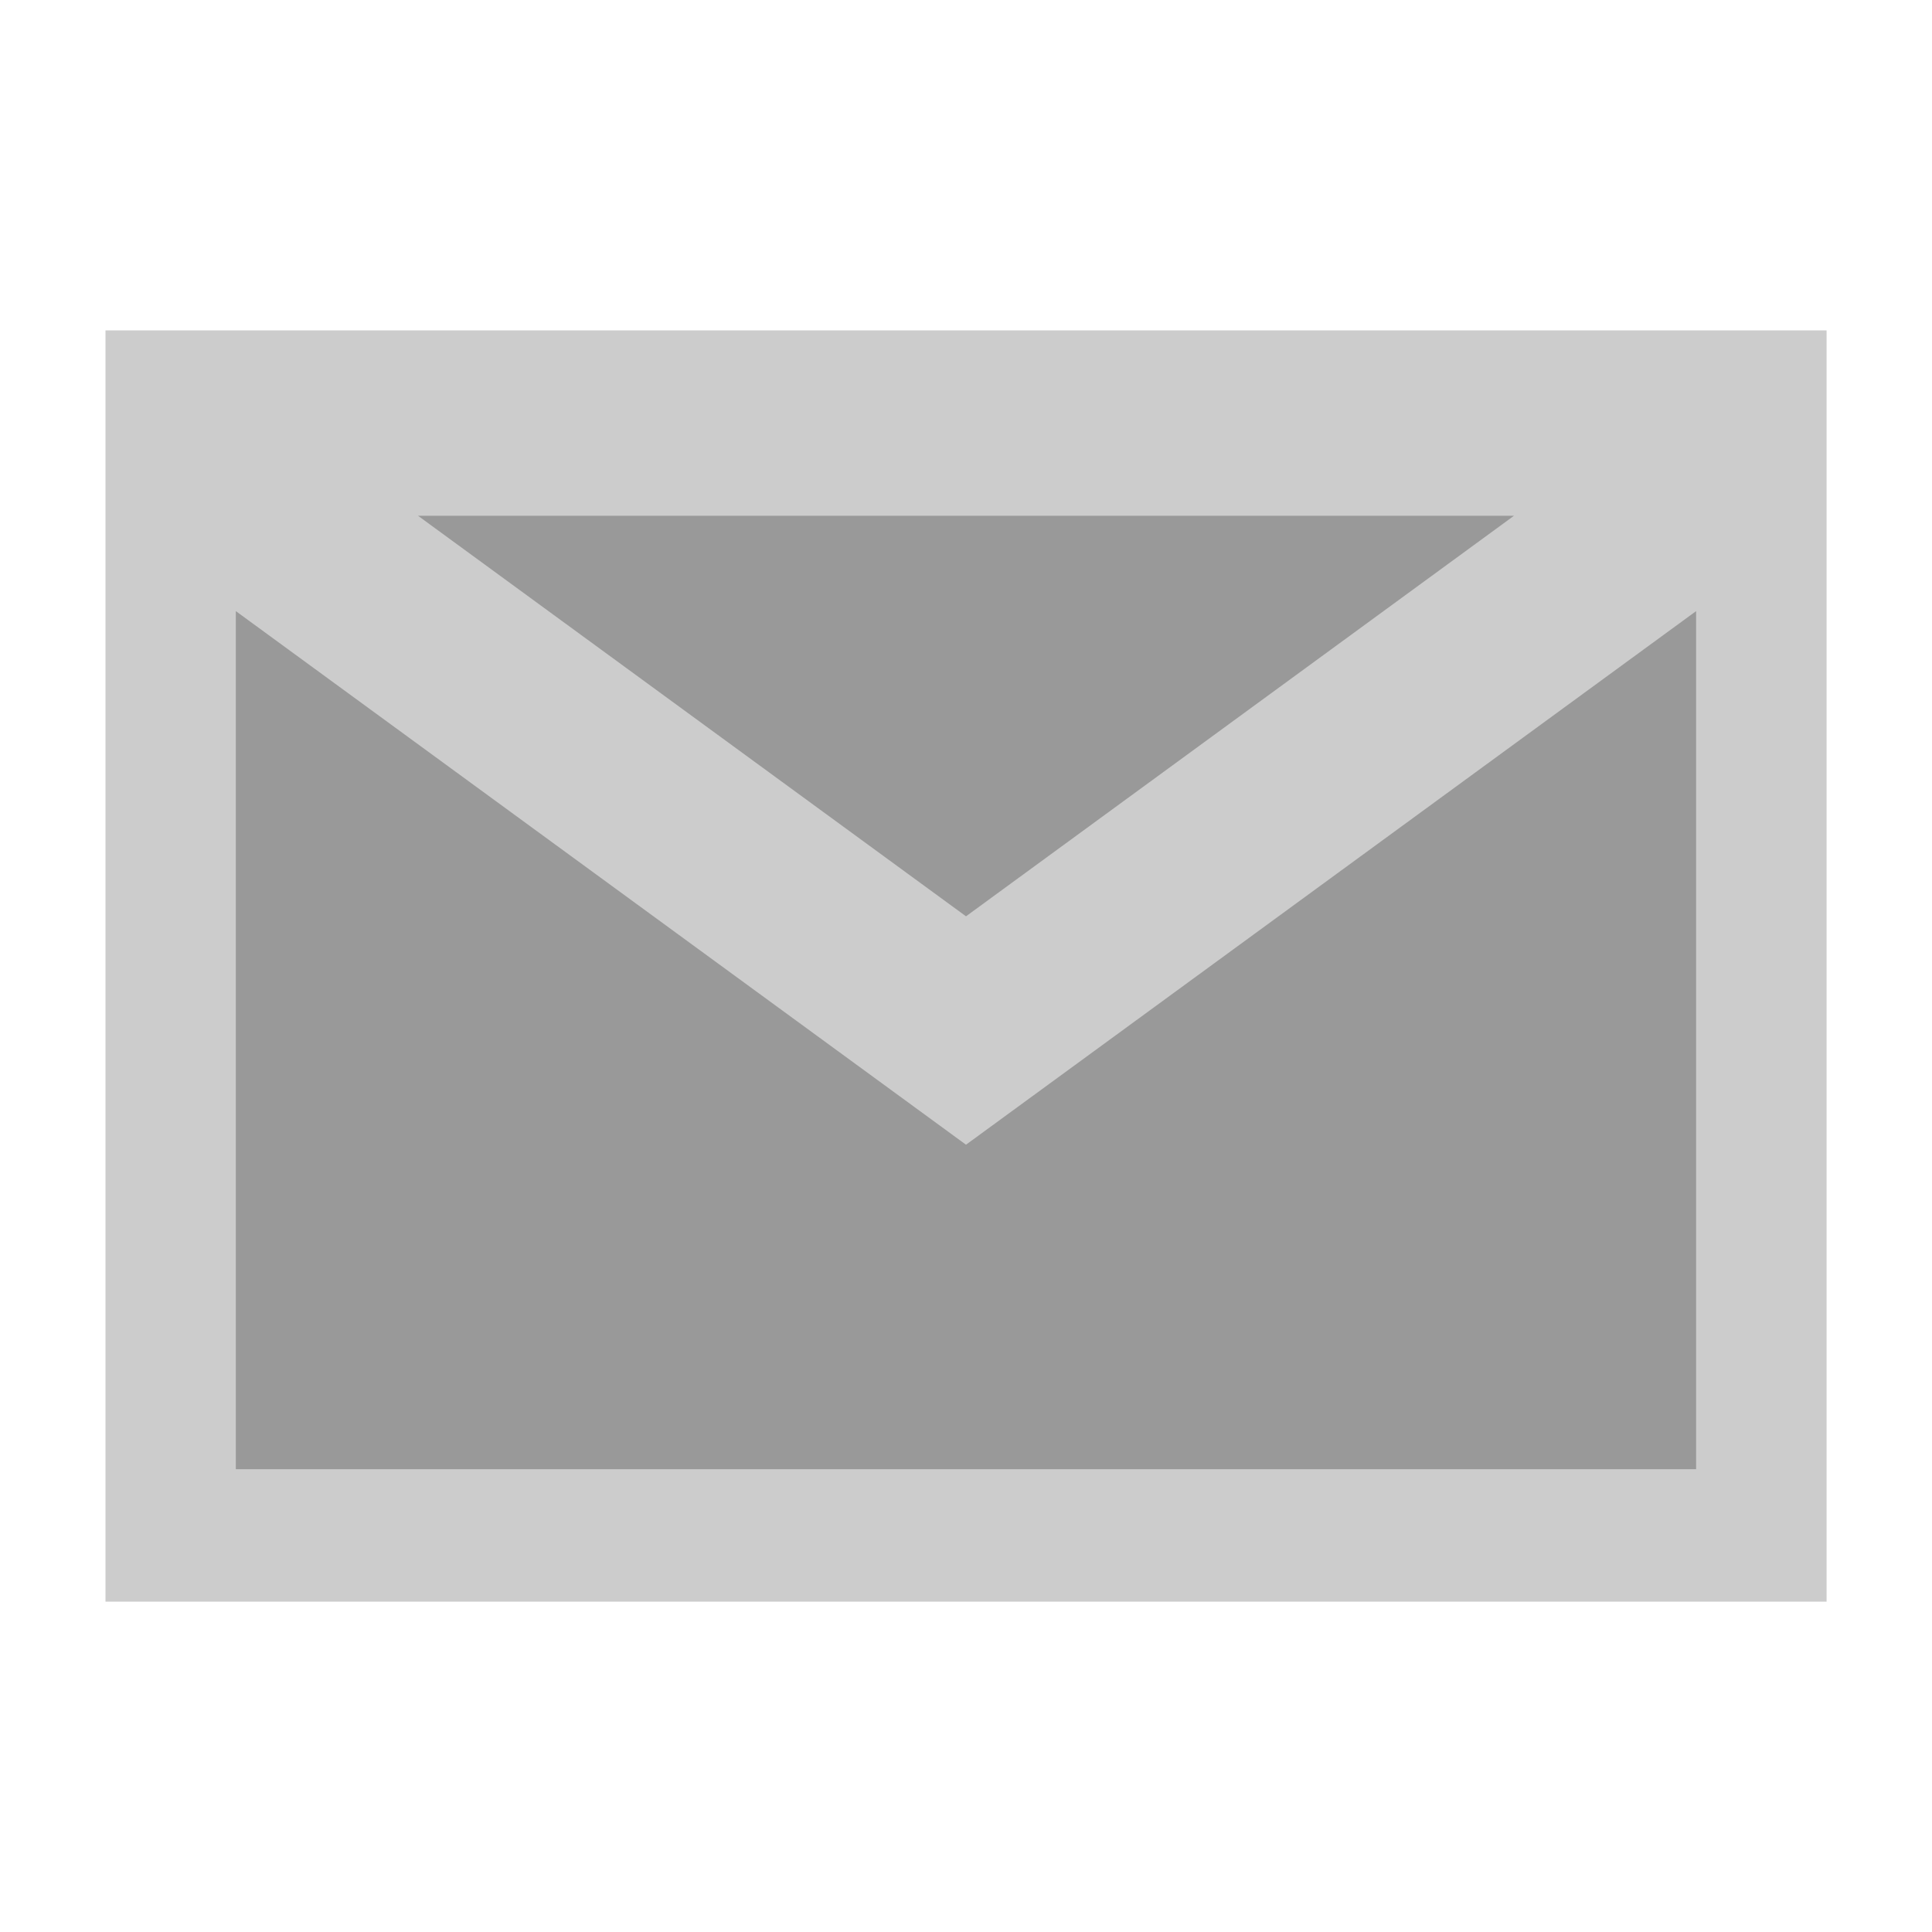
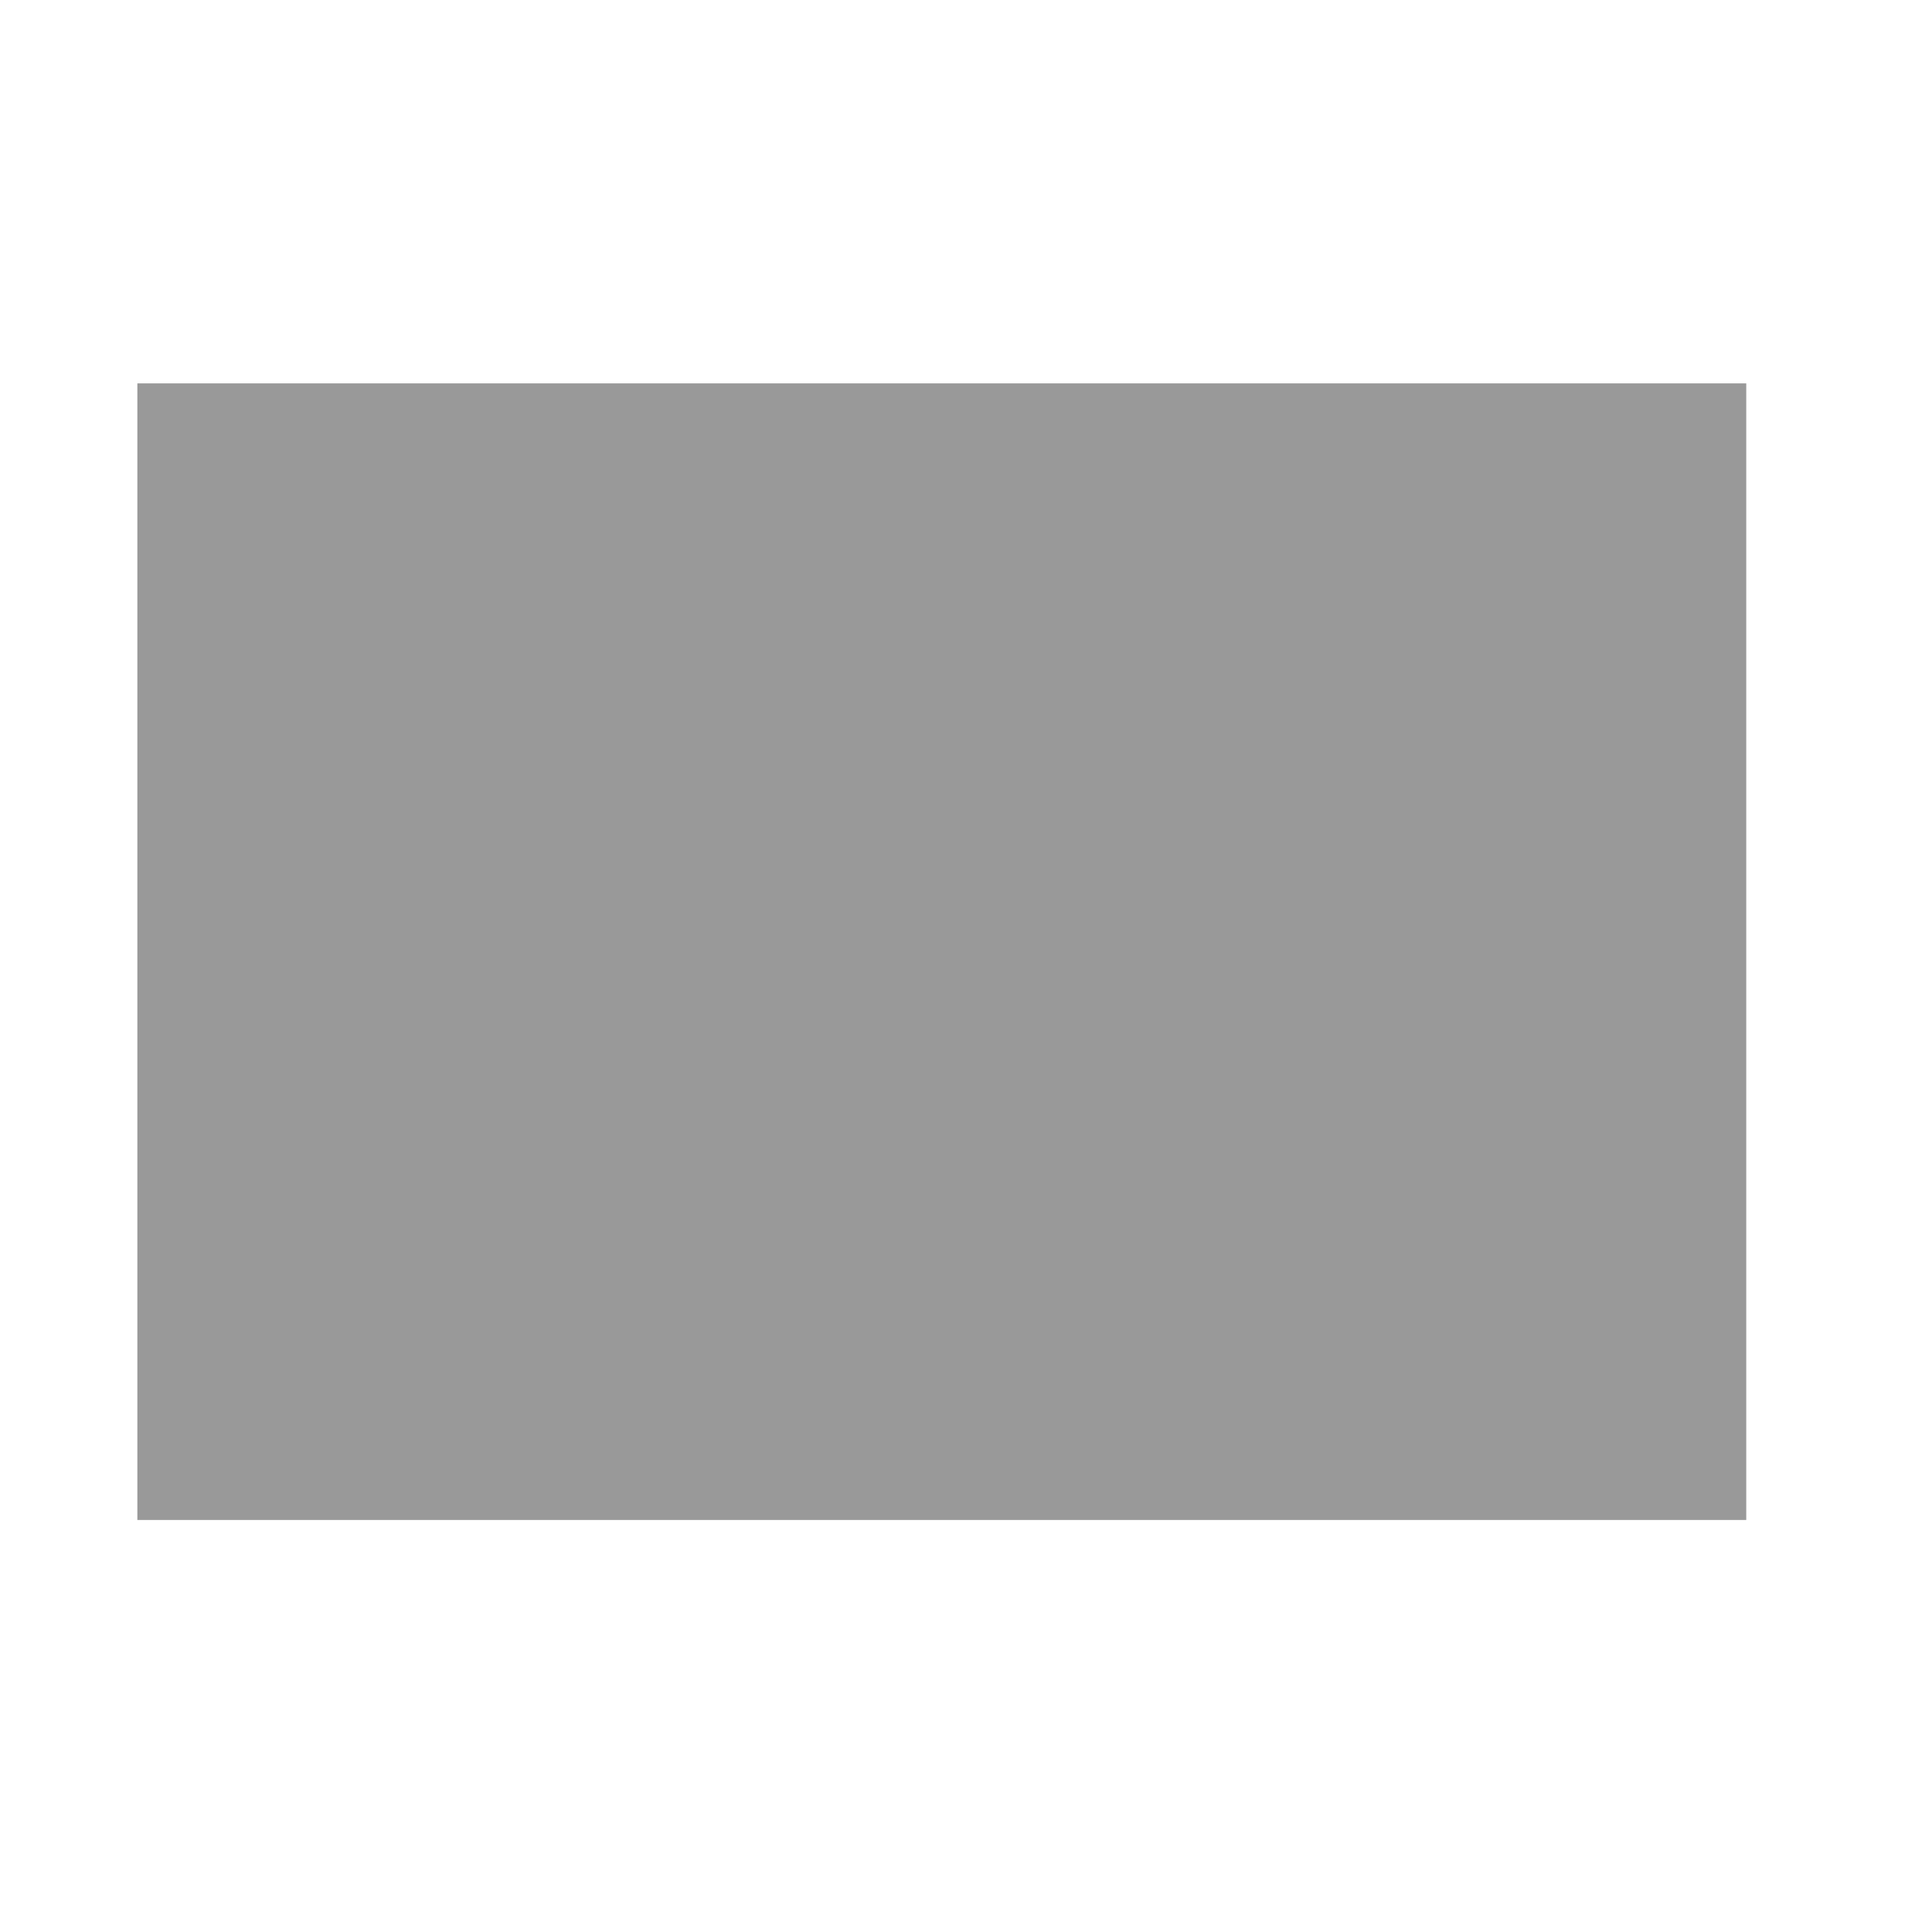
<svg xmlns="http://www.w3.org/2000/svg" width="64" height="64" viewBox="0 0 64 64" xml:space="preserve">
  <path fill="#999" d="M4.55 12.7h53.297v37.651H4.55z" />
-   <path fill="#CCC" d="M3.494 10.944v42.113h57.014V10.944zm46.659 6.141L32 30.354 13.847 17.085zm6.033 31.584H7.812V20.244L32 37.92l24.186-17.676z" />
</svg>